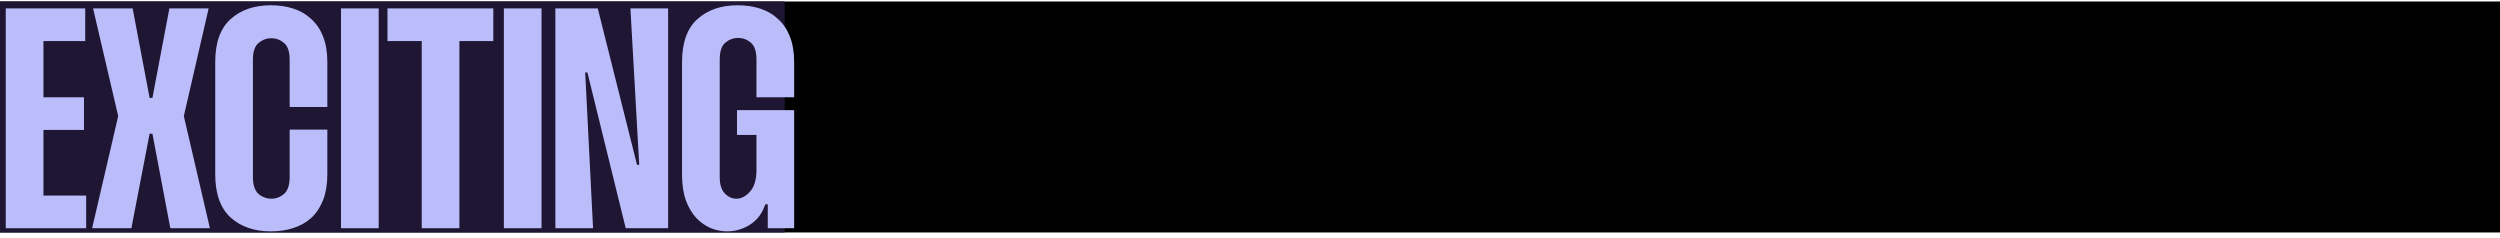
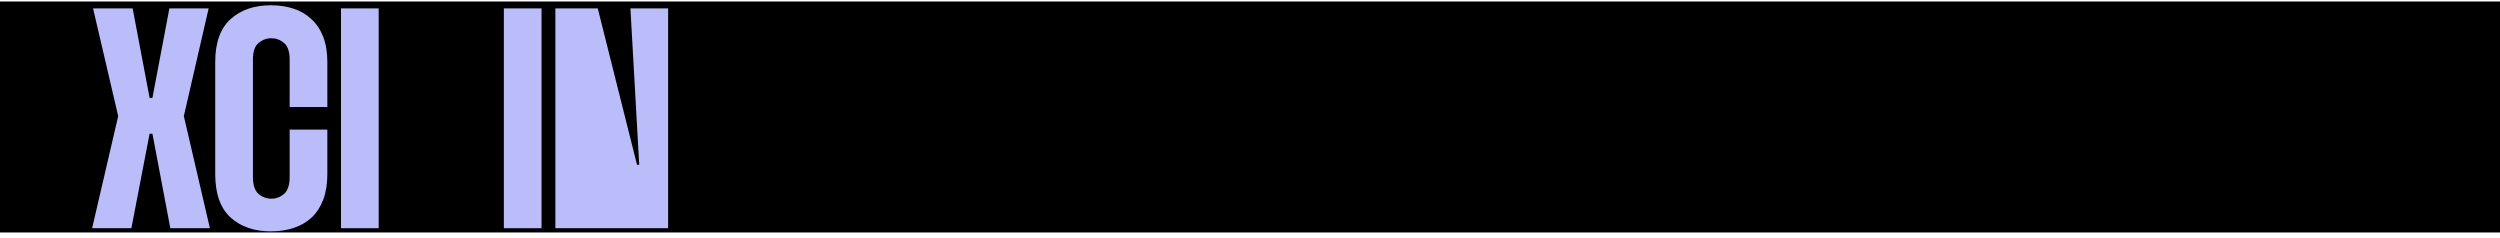
<svg xmlns="http://www.w3.org/2000/svg" width="1280" height="122" viewBox="0 0 1280 122" fill="none">
  <rect width="1280" height="118.26" transform="translate(0 0.766)" fill="black" />
-   <rect width="401.75" height="118.26" transform="translate(0 0.766)" fill="#1F1634" />
  <path d="M132.385 99.323C130.456 97.608 129.491 94.714 129.491 90.641V30.51C129.491 26.437 130.456 23.596 132.385 21.989C134.316 20.381 136.512 19.577 138.979 19.577C141.337 19.577 143.481 20.381 145.41 21.989C147.34 23.596 148.305 26.437 148.305 30.51V54.787H167.601V31.796C167.601 26.866 166.904 22.578 165.511 18.934C164.117 15.29 162.133 12.288 159.561 9.93C156.989 7.465 153.933 5.643 150.395 4.464C146.858 3.285 142.945 2.695 138.657 2.695C130.188 2.695 123.327 5.053 118.074 9.77C112.822 14.486 110.195 21.828 110.195 31.796V89.194C110.195 99.162 112.822 106.557 118.074 111.381C123.327 116.097 130.188 118.455 138.657 118.455C142.945 118.455 146.858 117.865 150.395 116.687C153.933 115.508 156.989 113.739 159.561 111.381C162.133 108.916 164.117 105.861 165.511 102.217C166.904 98.465 167.601 94.124 167.601 89.194V66.363H148.305V90.641C148.305 94.714 147.34 97.608 145.41 99.323C143.481 100.931 141.337 101.734 138.979 101.734C136.512 101.734 134.316 100.931 132.385 99.323Z" fill="#BBBDFA" />
-   <path d="M368.495 90.641C368.495 94.392 369.352 97.179 371.068 99.001C372.783 100.823 374.766 101.734 377.017 101.734C379.484 101.734 381.788 100.555 383.932 98.197C386.183 95.732 387.308 92.034 387.308 87.104V69.097H377.339V56.395H406.605V116.847H393.098V104.628H391.811C390.31 109.237 387.684 112.72 383.932 115.079C380.287 117.329 376.428 118.455 372.354 118.455C369.567 118.455 366.779 117.919 363.993 116.847C361.205 115.669 358.686 113.9 356.434 111.542C354.291 109.183 352.522 106.182 351.129 102.538C349.842 98.787 349.199 94.392 349.199 89.355V31.796C349.199 21.828 351.825 14.486 357.078 9.77C362.331 5.053 369.192 2.695 377.661 2.695C381.949 2.695 385.861 3.285 389.399 4.464C392.936 5.643 395.992 7.465 398.564 9.93C401.137 12.288 403.12 15.29 404.515 18.934C405.908 22.578 406.605 26.866 406.605 31.796V49.803H387.308V30.51C387.308 26.33 386.344 23.436 384.414 21.828C382.485 20.22 380.341 19.416 377.982 19.416C375.516 19.416 373.319 20.22 371.389 21.828C369.46 23.436 368.495 26.33 368.495 30.51V90.641Z" fill="#BBBDFA" />
-   <path d="M342.076 116.849V4.305H322.779L327.281 84.372H326.157L306.056 4.305H284.348V116.849H303.643L299.624 37.103H300.749L320.367 116.849H342.076Z" fill="#BBBDFA" />
+   <path d="M342.076 116.849V4.305H322.779L327.281 84.372H326.157L306.056 4.305H284.348V116.849H303.643H300.749L320.367 116.849H342.076Z" fill="#BBBDFA" />
  <path d="M277.267 4.305V116.849H257.971V4.305H277.267Z" fill="#BBBDFA" />
-   <path d="M235.214 21.026H252.58V4.305H198.391V21.026H215.918V116.849H235.214V21.026Z" fill="#BBBDFA" />
  <path d="M193.882 4.305V116.849H174.586V4.305H193.882Z" fill="#BBBDFA" />
  <path d="M76.595 50.126H78.042L86.725 4.305H106.825L94.122 59.451L107.469 116.849H87.207L78.042 68.455H76.595L67.268 116.849H47.168L60.514 59.451L47.65 4.305H67.911L76.595 50.126Z" fill="#BBBDFA" />
-   <path d="M22.245 49.805V21.026H43.632V4.305H2.949V116.849H44.114V100.128H22.245V66.526H42.989V49.805H22.245Z" fill="#BBBDFA" />
</svg>